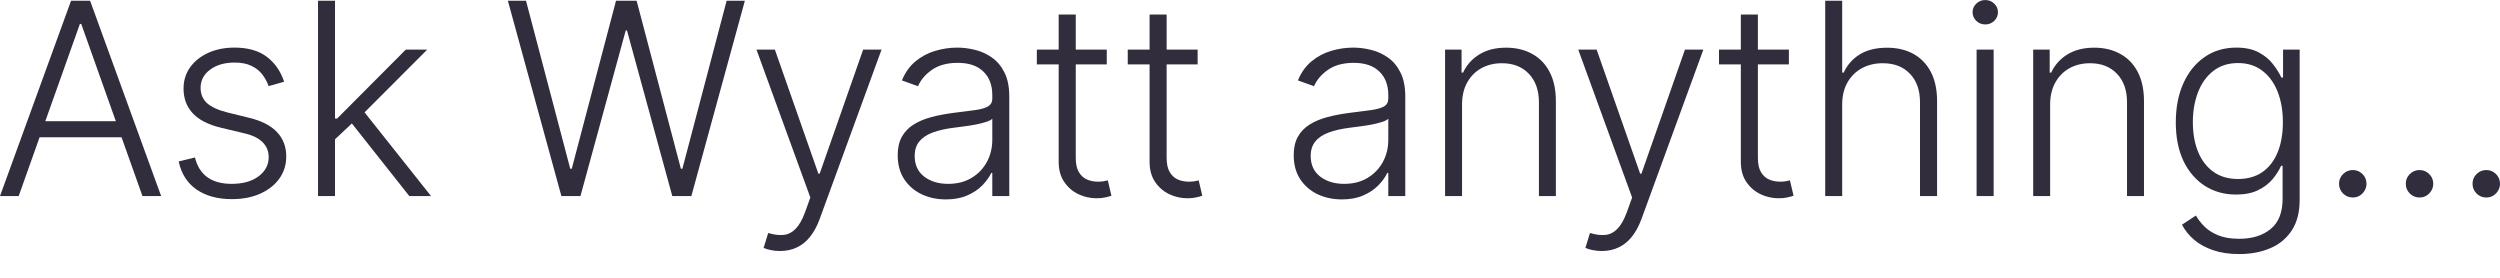
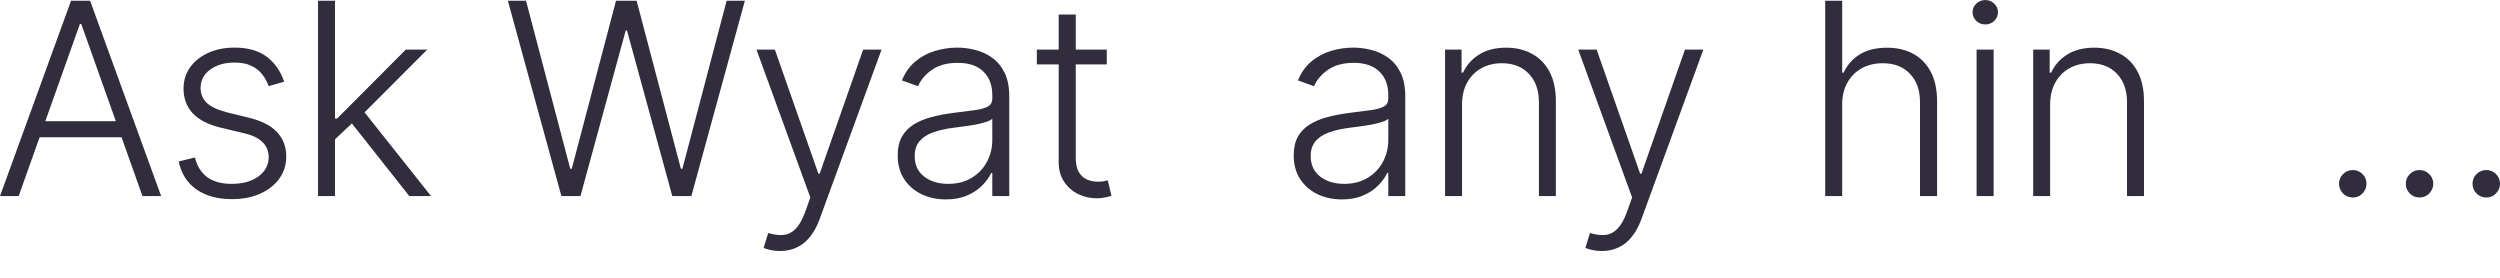
<svg xmlns="http://www.w3.org/2000/svg" fill="none" height="100%" overflow="visible" preserveAspectRatio="none" style="display: block;" viewBox="0 0 72 8" width="100%">
  <g clip-path="url(#clip0_0_575)" id="Ask Wyatt anything...">
    <path d="M71.604 5.688C71.496 5.688 71.403 5.65 71.324 5.573C71.247 5.494 71.209 5.401 71.209 5.293C71.209 5.183 71.247 5.089 71.324 5.013C71.403 4.936 71.496 4.897 71.604 4.897C71.714 4.897 71.808 4.936 71.885 5.013C71.962 5.089 72 5.183 72 5.293C72 5.364 71.982 5.43 71.945 5.49C71.91 5.551 71.863 5.599 71.802 5.636C71.744 5.671 71.678 5.688 71.604 5.688Z" fill="#312D3D" id="Vector" />
    <path d="M69.682 5.688C69.574 5.688 69.481 5.65 69.402 5.573C69.325 5.494 69.287 5.401 69.287 5.293C69.287 5.183 69.325 5.089 69.402 5.013C69.481 4.936 69.574 4.897 69.682 4.897C69.792 4.897 69.885 4.936 69.962 5.013C70.039 5.089 70.078 5.183 70.078 5.293C70.078 5.364 70.059 5.43 70.023 5.49C69.988 5.551 69.94 5.599 69.88 5.636C69.821 5.671 69.755 5.688 69.682 5.688Z" fill="#312D3D" id="Vector_2" />
    <path d="M67.76 5.688C67.652 5.688 67.558 5.65 67.48 5.573C67.403 5.494 67.364 5.401 67.364 5.293C67.364 5.183 67.403 5.089 67.48 5.013C67.558 4.936 67.652 4.897 67.76 4.897C67.87 4.897 67.963 4.936 68.04 5.013C68.117 5.089 68.155 5.183 68.155 5.293C68.155 5.364 68.137 5.43 68.1 5.49C68.066 5.551 68.018 5.599 67.957 5.636C67.899 5.671 67.833 5.688 67.76 5.688Z" fill="#312D3D" id="Vector_3" />
-     <path d="M64.489 7.317C64.201 7.317 63.95 7.279 63.734 7.204C63.518 7.131 63.335 7.03 63.187 6.902C63.039 6.774 62.923 6.63 62.841 6.471L63.242 6.207C63.302 6.313 63.383 6.418 63.484 6.52C63.586 6.623 63.719 6.708 63.882 6.776C64.047 6.843 64.249 6.877 64.489 6.877C64.862 6.877 65.164 6.784 65.392 6.597C65.623 6.41 65.739 6.12 65.739 5.727V4.776H65.695C65.638 4.905 65.556 5.033 65.45 5.161C65.344 5.287 65.205 5.392 65.033 5.477C64.862 5.561 64.651 5.603 64.398 5.603C64.061 5.603 63.762 5.52 63.5 5.353C63.24 5.186 63.035 4.948 62.885 4.639C62.737 4.328 62.663 3.957 62.663 3.527C62.663 3.1 62.735 2.725 62.88 2.401C63.026 2.077 63.23 1.824 63.492 1.643C63.754 1.461 64.059 1.371 64.406 1.371C64.665 1.371 64.879 1.417 65.049 1.508C65.219 1.598 65.356 1.71 65.458 1.843C65.563 1.977 65.644 2.107 65.703 2.233H65.752V1.428H66.23V5.757C66.23 6.114 66.154 6.408 66.002 6.638C65.85 6.869 65.643 7.039 65.382 7.149C65.12 7.261 64.822 7.317 64.489 7.317ZM64.456 5.155C64.727 5.155 64.959 5.09 65.151 4.96C65.343 4.829 65.49 4.64 65.593 4.395C65.695 4.149 65.747 3.857 65.747 3.518C65.747 3.189 65.696 2.897 65.596 2.642C65.495 2.386 65.349 2.185 65.156 2.038C64.966 1.89 64.732 1.816 64.456 1.816C64.174 1.816 63.936 1.892 63.742 2.044C63.548 2.196 63.401 2.401 63.302 2.659C63.204 2.915 63.154 3.202 63.154 3.518C63.154 3.841 63.205 4.125 63.305 4.373C63.406 4.618 63.553 4.81 63.747 4.949C63.941 5.087 64.178 5.155 64.456 5.155Z" fill="#312D3D" id="Vector_4" />
    <path d="M59.044 3.01V5.647H58.556V1.428H59.031V2.09H59.075C59.174 1.874 59.327 1.701 59.536 1.571C59.747 1.439 60.007 1.373 60.316 1.373C60.6 1.373 60.849 1.433 61.063 1.552C61.279 1.669 61.447 1.842 61.566 2.071C61.687 2.3 61.747 2.581 61.747 2.914V5.647H61.258V2.944C61.258 2.598 61.161 2.325 60.967 2.123C60.775 1.922 60.517 1.821 60.193 1.821C59.971 1.821 59.774 1.869 59.602 1.964C59.43 2.059 59.294 2.196 59.193 2.376C59.094 2.554 59.044 2.765 59.044 3.01Z" fill="#312D3D" id="Vector_5" />
    <path d="M56.926 5.647V1.429H57.417V5.647H56.926ZM57.176 0.704C57.075 0.704 56.989 0.67 56.917 0.602C56.846 0.532 56.81 0.449 56.81 0.352C56.81 0.255 56.846 0.173 56.917 0.105C56.989 0.035 57.075 0.001 57.176 0.001C57.276 0.001 57.362 0.035 57.434 0.105C57.505 0.173 57.541 0.255 57.541 0.352C57.541 0.449 57.505 0.532 57.434 0.602C57.362 0.67 57.276 0.704 57.176 0.704Z" fill="#312D3D" id="Vector_6" />
    <path d="M53.055 3.011V5.647H52.566V0.022H53.055V2.09H53.099C53.198 1.873 53.35 1.699 53.557 1.569C53.766 1.439 54.03 1.374 54.348 1.374C54.634 1.374 54.885 1.432 55.101 1.549C55.317 1.667 55.485 1.84 55.606 2.068C55.727 2.297 55.788 2.579 55.788 2.914V5.647H55.296V2.945C55.296 2.597 55.199 2.323 55.005 2.123C54.812 1.922 54.553 1.821 54.225 1.821C54 1.821 53.799 1.869 53.623 1.964C53.448 2.059 53.308 2.197 53.206 2.376C53.105 2.554 53.055 2.765 53.055 3.011Z" fill="#312D3D" id="Vector_7" />
-     <path d="M51.52 1.428V1.854H49.507V1.428H51.52ZM50.136 0.418H50.627V4.546C50.627 4.721 50.657 4.86 50.718 4.96C50.778 5.059 50.857 5.13 50.954 5.172C51.051 5.212 51.154 5.232 51.264 5.232C51.328 5.232 51.383 5.229 51.429 5.221C51.475 5.212 51.515 5.203 51.55 5.194L51.654 5.636C51.607 5.654 51.548 5.671 51.478 5.685C51.409 5.702 51.323 5.71 51.22 5.71C51.041 5.71 50.868 5.671 50.701 5.592C50.536 5.513 50.401 5.396 50.295 5.24C50.189 5.085 50.136 4.892 50.136 4.661V0.418Z" fill="#312D3D" id="Vector_8" />
    <path d="M46.132 7.229C46.035 7.229 45.944 7.22 45.86 7.201C45.776 7.183 45.709 7.163 45.659 7.141L45.791 6.71C45.958 6.761 46.106 6.779 46.236 6.765C46.366 6.752 46.481 6.693 46.582 6.589C46.683 6.486 46.773 6.329 46.851 6.116L47.005 5.688L45.453 1.428H45.983L47.236 5.001H47.274L48.527 1.428H49.057L47.272 6.314C47.196 6.517 47.104 6.687 46.994 6.822C46.884 6.96 46.757 7.061 46.612 7.127C46.469 7.195 46.309 7.229 46.132 7.229Z" fill="#312D3D" id="Vector_9" />
    <path d="M42.107 3.01V5.647H41.618V1.428H42.093V2.09H42.137C42.236 1.874 42.39 1.701 42.599 1.571C42.809 1.439 43.069 1.373 43.378 1.373C43.662 1.373 43.911 1.433 44.126 1.552C44.342 1.669 44.509 1.842 44.628 2.071C44.749 2.3 44.809 2.581 44.809 2.914V5.647H44.321V2.944C44.321 2.598 44.223 2.325 44.029 2.123C43.837 1.922 43.579 1.821 43.255 1.821C43.033 1.821 42.837 1.869 42.664 1.964C42.492 2.059 42.356 2.196 42.255 2.376C42.156 2.554 42.107 2.765 42.107 3.01Z" fill="#312D3D" id="Vector_10" />
    <path d="M38.646 5.743C38.392 5.743 38.159 5.694 37.948 5.595C37.738 5.494 37.57 5.349 37.446 5.161C37.321 4.97 37.259 4.74 37.259 4.469C37.259 4.26 37.298 4.084 37.377 3.941C37.456 3.799 37.568 3.681 37.712 3.59C37.857 3.498 38.028 3.426 38.226 3.373C38.423 3.32 38.641 3.279 38.879 3.249C39.116 3.22 39.315 3.194 39.478 3.172C39.643 3.15 39.768 3.116 39.854 3.068C39.941 3.02 39.983 2.944 39.983 2.837V2.739C39.983 2.451 39.897 2.225 39.725 2.06C39.555 1.894 39.31 1.81 38.989 1.81C38.685 1.81 38.437 1.877 38.245 2.011C38.055 2.144 37.921 2.302 37.844 2.483L37.38 2.316C37.475 2.085 37.607 1.901 37.775 1.764C37.944 1.624 38.132 1.525 38.341 1.464C38.55 1.402 38.761 1.371 38.976 1.371C39.137 1.371 39.304 1.392 39.478 1.434C39.654 1.476 39.817 1.549 39.967 1.654C40.117 1.756 40.239 1.9 40.332 2.085C40.426 2.268 40.472 2.5 40.472 2.782V5.647H39.983V4.98H39.953C39.895 5.104 39.808 5.225 39.692 5.342C39.577 5.459 39.432 5.555 39.258 5.63C39.084 5.706 38.88 5.743 38.646 5.743ZM38.712 5.295C38.972 5.295 39.197 5.238 39.388 5.122C39.578 5.007 39.724 4.854 39.827 4.664C39.931 4.471 39.983 4.26 39.983 4.029V3.42C39.947 3.454 39.886 3.486 39.8 3.513C39.715 3.54 39.617 3.565 39.506 3.587C39.396 3.607 39.286 3.625 39.176 3.639C39.066 3.654 38.967 3.667 38.879 3.678C38.641 3.707 38.438 3.753 38.27 3.815C38.101 3.877 37.972 3.963 37.883 4.073C37.793 4.181 37.748 4.32 37.748 4.491C37.748 4.747 37.84 4.946 38.023 5.087C38.206 5.226 38.435 5.295 38.712 5.295Z" fill="#312D3D" id="Vector_11" />
-     <path d="M34.492 1.428V1.854H32.479V1.428H34.492ZM33.108 0.418H33.599V4.546C33.599 4.721 33.63 4.86 33.69 4.96C33.75 5.059 33.829 5.13 33.926 5.172C34.023 5.212 34.127 5.232 34.236 5.232C34.3 5.232 34.355 5.229 34.401 5.221C34.447 5.212 34.487 5.203 34.522 5.194L34.626 5.636C34.579 5.654 34.52 5.671 34.451 5.685C34.381 5.702 34.295 5.71 34.193 5.71C34.013 5.71 33.84 5.671 33.673 5.592C33.509 5.513 33.373 5.396 33.267 5.24C33.161 5.085 33.108 4.892 33.108 4.661V0.418Z" fill="#312D3D" id="Vector_12" />
    <path d="M31.875 1.428V1.854H29.861V1.428H31.875ZM30.49 0.418H30.982V4.546C30.982 4.721 31.012 4.86 31.073 4.96C31.133 5.059 31.212 5.13 31.309 5.172C31.406 5.212 31.509 5.232 31.619 5.232C31.683 5.232 31.738 5.229 31.784 5.221C31.83 5.212 31.87 5.203 31.905 5.194L32.009 5.636C31.962 5.654 31.903 5.671 31.833 5.685C31.764 5.702 31.678 5.71 31.575 5.71C31.396 5.71 31.223 5.671 31.056 5.592C30.891 5.513 30.756 5.396 30.65 5.24C30.543 5.085 30.49 4.892 30.49 4.661V0.418Z" fill="#312D3D" id="Vector_13" />
    <path d="M27.241 5.743C26.986 5.743 26.754 5.694 26.543 5.595C26.333 5.494 26.165 5.349 26.041 5.161C25.916 4.97 25.854 4.74 25.854 4.469C25.854 4.26 25.893 4.084 25.972 3.941C26.051 3.799 26.163 3.681 26.307 3.59C26.452 3.498 26.623 3.426 26.821 3.373C27.018 3.32 27.236 3.279 27.474 3.249C27.711 3.22 27.91 3.194 28.073 3.172C28.238 3.15 28.363 3.116 28.449 3.068C28.535 3.02 28.578 2.944 28.578 2.837V2.739C28.578 2.451 28.492 2.225 28.32 2.06C28.15 1.894 27.905 1.81 27.584 1.81C27.28 1.81 27.032 1.877 26.84 2.011C26.649 2.144 26.516 2.302 26.439 2.483L25.975 2.316C26.07 2.085 26.202 1.901 26.37 1.764C26.539 1.624 26.727 1.525 26.936 1.464C27.145 1.402 27.356 1.371 27.57 1.371C27.732 1.371 27.899 1.392 28.073 1.434C28.249 1.476 28.412 1.549 28.562 1.654C28.712 1.756 28.834 1.9 28.927 2.085C29.021 2.268 29.067 2.5 29.067 2.782V5.647H28.578V4.98H28.548C28.49 5.104 28.403 5.225 28.287 5.342C28.172 5.459 28.027 5.555 27.853 5.63C27.679 5.706 27.475 5.743 27.241 5.743ZM27.307 5.295C27.567 5.295 27.792 5.238 27.983 5.122C28.173 5.007 28.319 4.854 28.422 4.664C28.526 4.471 28.578 4.26 28.578 4.029V3.42C28.542 3.454 28.48 3.486 28.394 3.513C28.31 3.54 28.212 3.565 28.101 3.587C27.991 3.607 27.881 3.625 27.771 3.639C27.661 3.654 27.562 3.667 27.474 3.678C27.236 3.707 27.033 3.753 26.865 3.815C26.696 3.877 26.567 3.963 26.477 4.073C26.388 4.181 26.343 4.32 26.343 4.491C26.343 4.747 26.434 4.946 26.617 5.087C26.801 5.226 27.03 5.295 27.307 5.295Z" fill="#312D3D" id="Vector_14" />
    <path d="M22.464 7.229C22.367 7.229 22.277 7.22 22.192 7.201C22.108 7.183 22.041 7.163 21.992 7.141L22.124 6.71C22.291 6.761 22.439 6.779 22.569 6.765C22.699 6.752 22.814 6.693 22.915 6.589C23.016 6.486 23.105 6.329 23.184 6.116L23.338 5.688L21.786 1.428H22.316L23.569 5.001H23.607L24.859 1.428H25.389L23.604 6.314C23.529 6.517 23.437 6.687 23.327 6.822C23.217 6.96 23.09 7.061 22.945 7.127C22.802 7.195 22.642 7.229 22.464 7.229Z" fill="#312D3D" id="Vector_15" />
    <path d="M16.168 5.647L14.627 0.022H15.149L16.423 4.859H16.467L17.741 0.022H18.335L19.609 4.859H19.653L20.927 0.022H21.452L19.911 5.647H19.362L18.057 0.877H18.021L16.717 5.647H16.168Z" fill="#312D3D" id="Vector_16" />
    <path d="M9.604 4.054L9.599 3.414H9.709L11.686 1.429H12.304L10.351 3.384L10.307 3.392L9.604 4.054ZM9.159 5.647V0.022H9.648V5.647H9.159ZM11.788 5.647L10.074 3.48L10.425 3.142L12.414 5.647H11.788Z" fill="#312D3D" id="Vector_17" />
    <path d="M8.183 2.354L7.736 2.48C7.692 2.354 7.629 2.24 7.549 2.137C7.468 2.035 7.363 1.953 7.233 1.893C7.105 1.832 6.946 1.802 6.755 1.802C6.47 1.802 6.235 1.87 6.052 2.005C5.869 2.141 5.777 2.316 5.777 2.53C5.777 2.711 5.84 2.858 5.964 2.972C6.091 3.084 6.285 3.172 6.546 3.238L7.184 3.395C7.537 3.481 7.802 3.617 7.977 3.804C8.155 3.991 8.244 4.225 8.244 4.507C8.244 4.745 8.178 4.957 8.046 5.142C7.914 5.327 7.73 5.472 7.494 5.578C7.26 5.683 6.988 5.735 6.678 5.735C6.266 5.735 5.927 5.642 5.659 5.457C5.392 5.271 5.221 5.002 5.146 4.65L5.615 4.535C5.676 4.785 5.794 4.975 5.97 5.103C6.147 5.231 6.381 5.295 6.67 5.295C6.994 5.295 7.253 5.223 7.447 5.078C7.641 4.932 7.738 4.749 7.738 4.529C7.738 4.359 7.682 4.216 7.568 4.101C7.455 3.984 7.282 3.897 7.052 3.843L6.362 3.678C5.996 3.59 5.725 3.451 5.549 3.26C5.374 3.07 5.286 2.834 5.286 2.552C5.286 2.319 5.349 2.115 5.475 1.939C5.602 1.762 5.776 1.623 5.997 1.522C6.219 1.421 6.471 1.371 6.755 1.371C7.141 1.371 7.45 1.459 7.681 1.634C7.913 1.808 8.081 2.048 8.183 2.354Z" fill="#312D3D" id="Vector_18" />
    <path d="M0.538 5.647H-0L2.046 0.022H2.595L4.641 5.647H4.103L2.34 0.69H2.301L0.538 5.647ZM0.925 3.491H3.716V3.953H0.925V3.491Z" fill="#312D3D" id="Vector_19" />
  </g>
  <defs>
    <clipPath id="clip0_0_575">
      <rect fill="white" height="7.317" width="72" />
    </clipPath>
  </defs>
</svg>